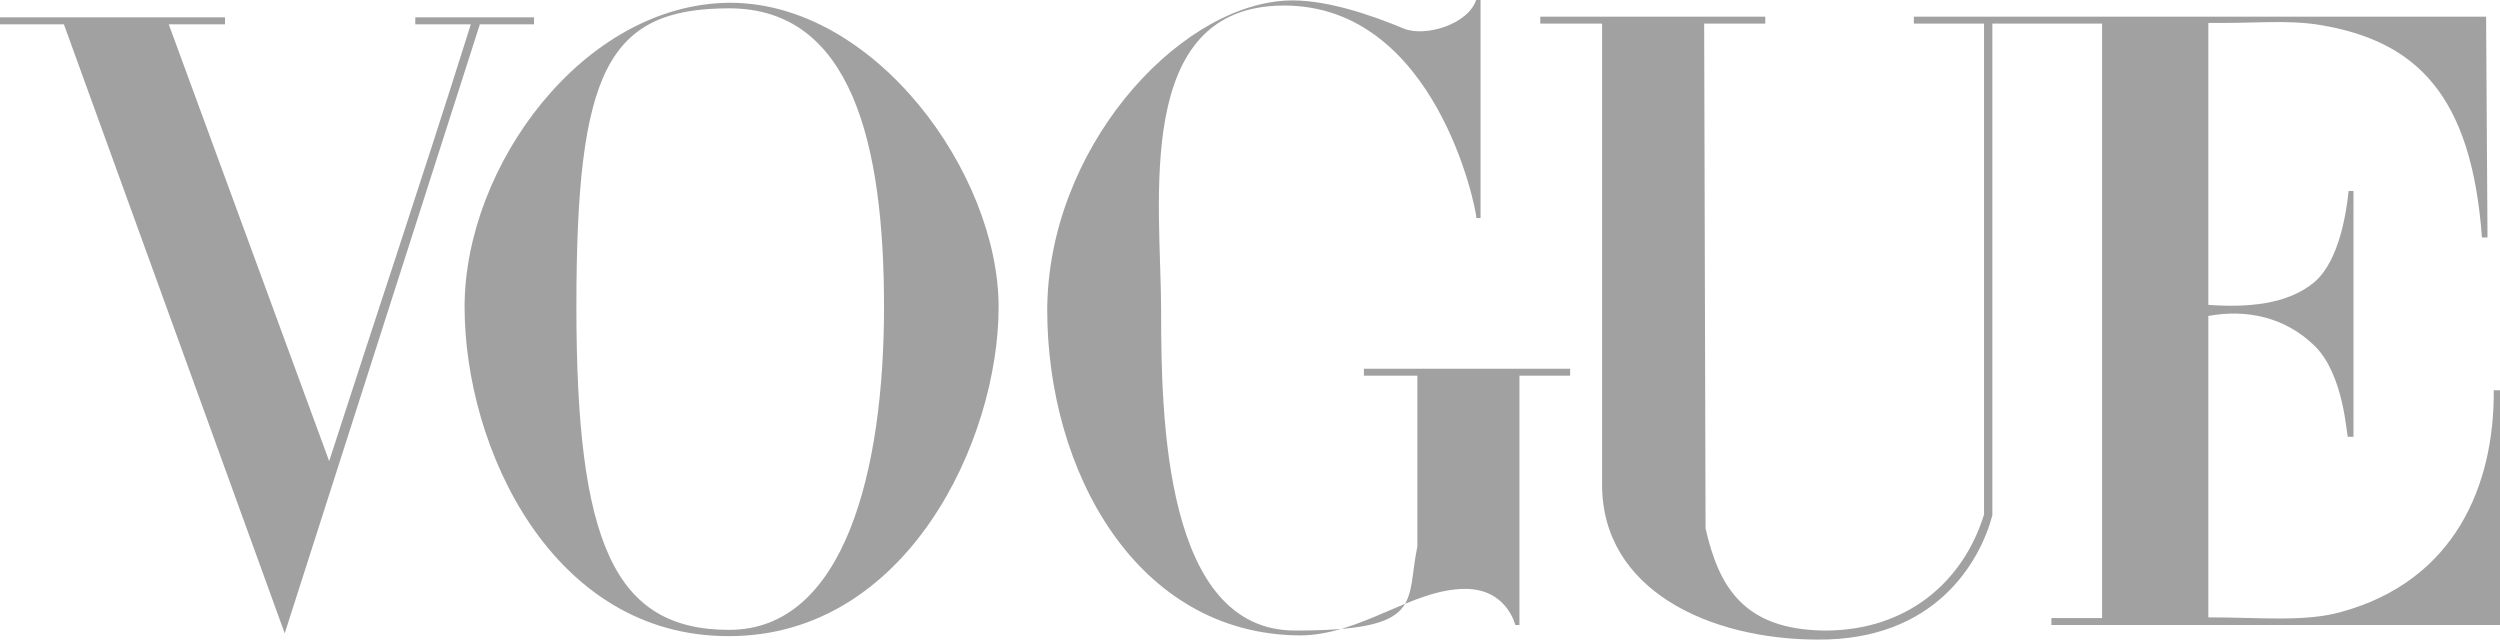
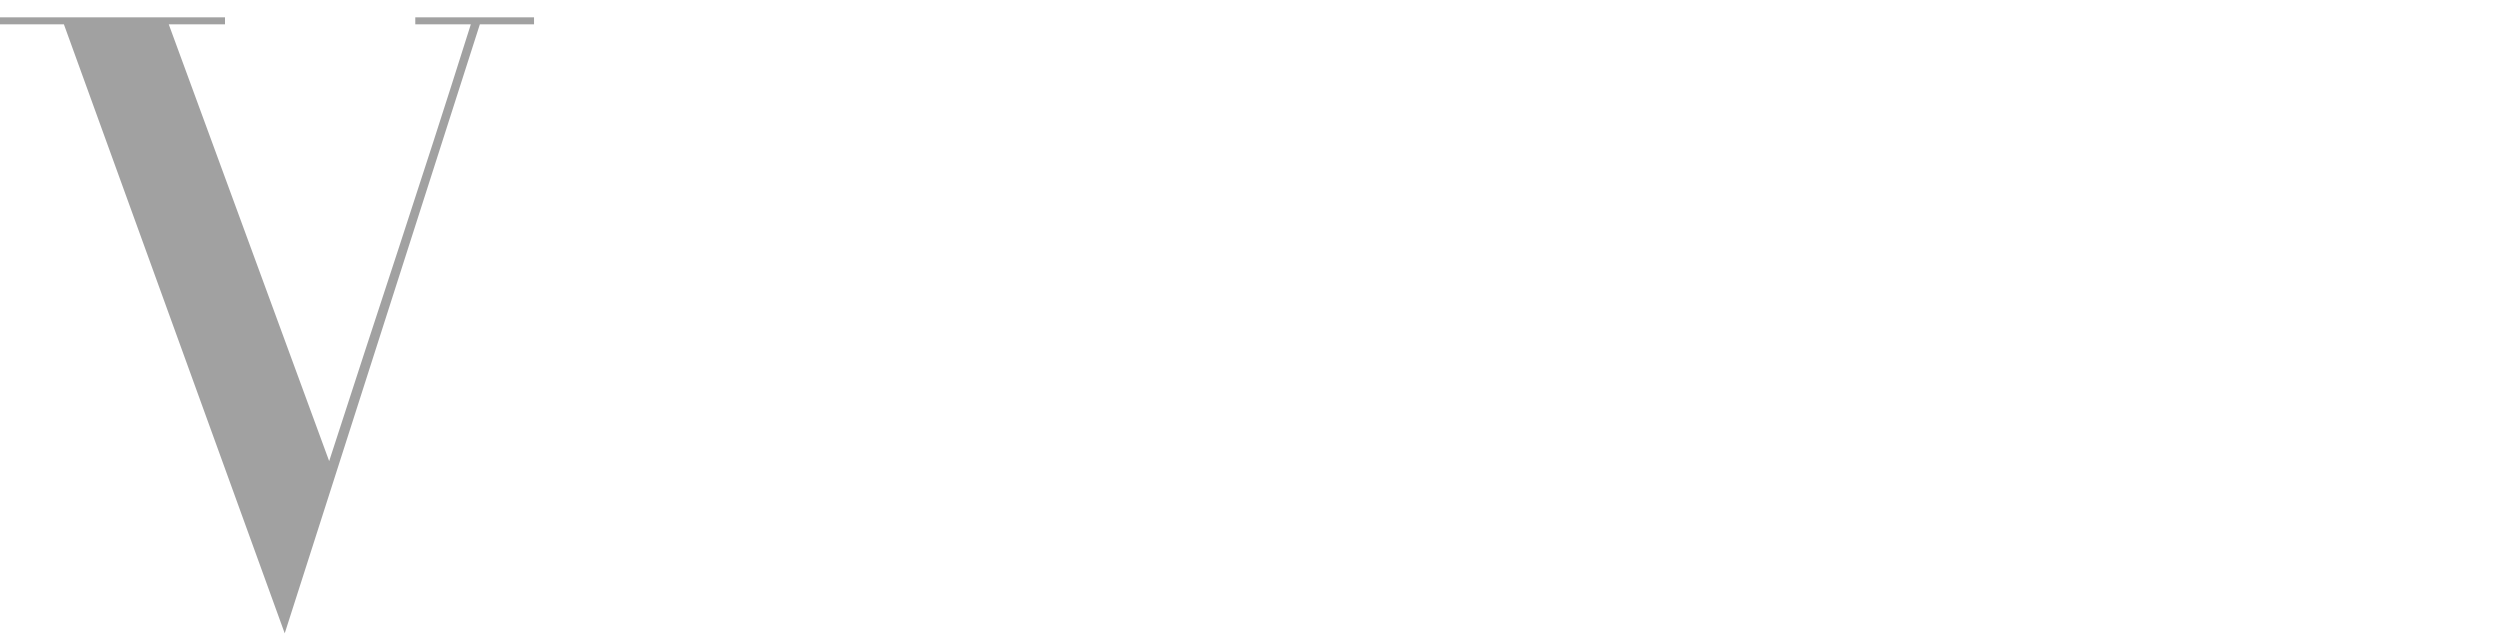
<svg xmlns="http://www.w3.org/2000/svg" id="uuid-aabe6ba8-e025-4708-8c89-62e8ae44eebd" width="360" height="92.1" viewBox="0 0 360 92.1">
-   <path d="M105,.4c-21,.2-38.1,23.5-38.1,43.8s12.6,47.5,38.1,47.4c25.6,0,38.8-28.2,38.8-47.4S126,.3,105,.4ZM105,1.2c17.6,0,22.3,19.4,22.3,43s-5.7,46.5-22.3,46.5c-16.6,0-22-12.6-22-46.5S87.4,1.2,105,1.2Z" fill="#a1a1a1" />
-   <path d="M150.8,44.8c0-23.1,18.4-43.6,34.1-44.7,5.7-.4,12.9,2.2,17.2,4,3.1,1.3,9.4-.6,10.5-4.2h.6v31.5h-.6c0-1.3-5.8-30.6-27.7-30.6s-17.7,28.4-17.7,43.9.5,46.1,19.3,46.1,15.9-4,17.6-12.1v-24.6h-7.7v-1h29.7v1h-7.3v35.9h-.6s-1.2-5.2-7.2-5.2c-7.7,0-15,6.7-23.9,6.7-23.5-.2-36.3-23.7-36.3-46.9h0Z" fill="#a1a1a1" />
  <path d="M9.2,3.5H0v-1h32.4v1h-8.1l23.1,62.9c7.2-22.3,12.8-38.8,20.4-62.9h-8v-1h17.1v1h-7.8l-28.1,87.7L9.2,3.5Z" fill="#a1a1a1" />
-   <path d="M230.7,69.7V3.4h-8.9v-1h32.4v1h-8.8l.2,72.7c1.9,8.3,5.4,14.6,17.2,14.7,11.8,0,19.9-7,22.9-16.7V3.4h-10.1v-1h82.4l.2,31.8h-.8c-1.5-20.6-9.5-28.3-23.3-30.6-4.8-.8-9.8-.2-16.1-.3v40.6c5.5.4,11.4,0,15.3-3.3,3.6-3.1,4.6-10.2,4.9-13.1h.7v35.4h-.8c-.2,0-.5-8.9-4.8-13.1-4.3-4.2-9.9-5.3-15.3-4.3v43.4c7.7,0,13.9.7,19.2-.8,16.3-4.5,22-18.2,21.9-31.9h.9v33.8h-64.6v-1h7.3V3.4h-15.8v70.8c-1.8,6.8-8.3,18-25.1,17.9-15.6,0-31.1-7.1-31.1-22.3h0Z" fill="#a1a1a1" />
</svg>